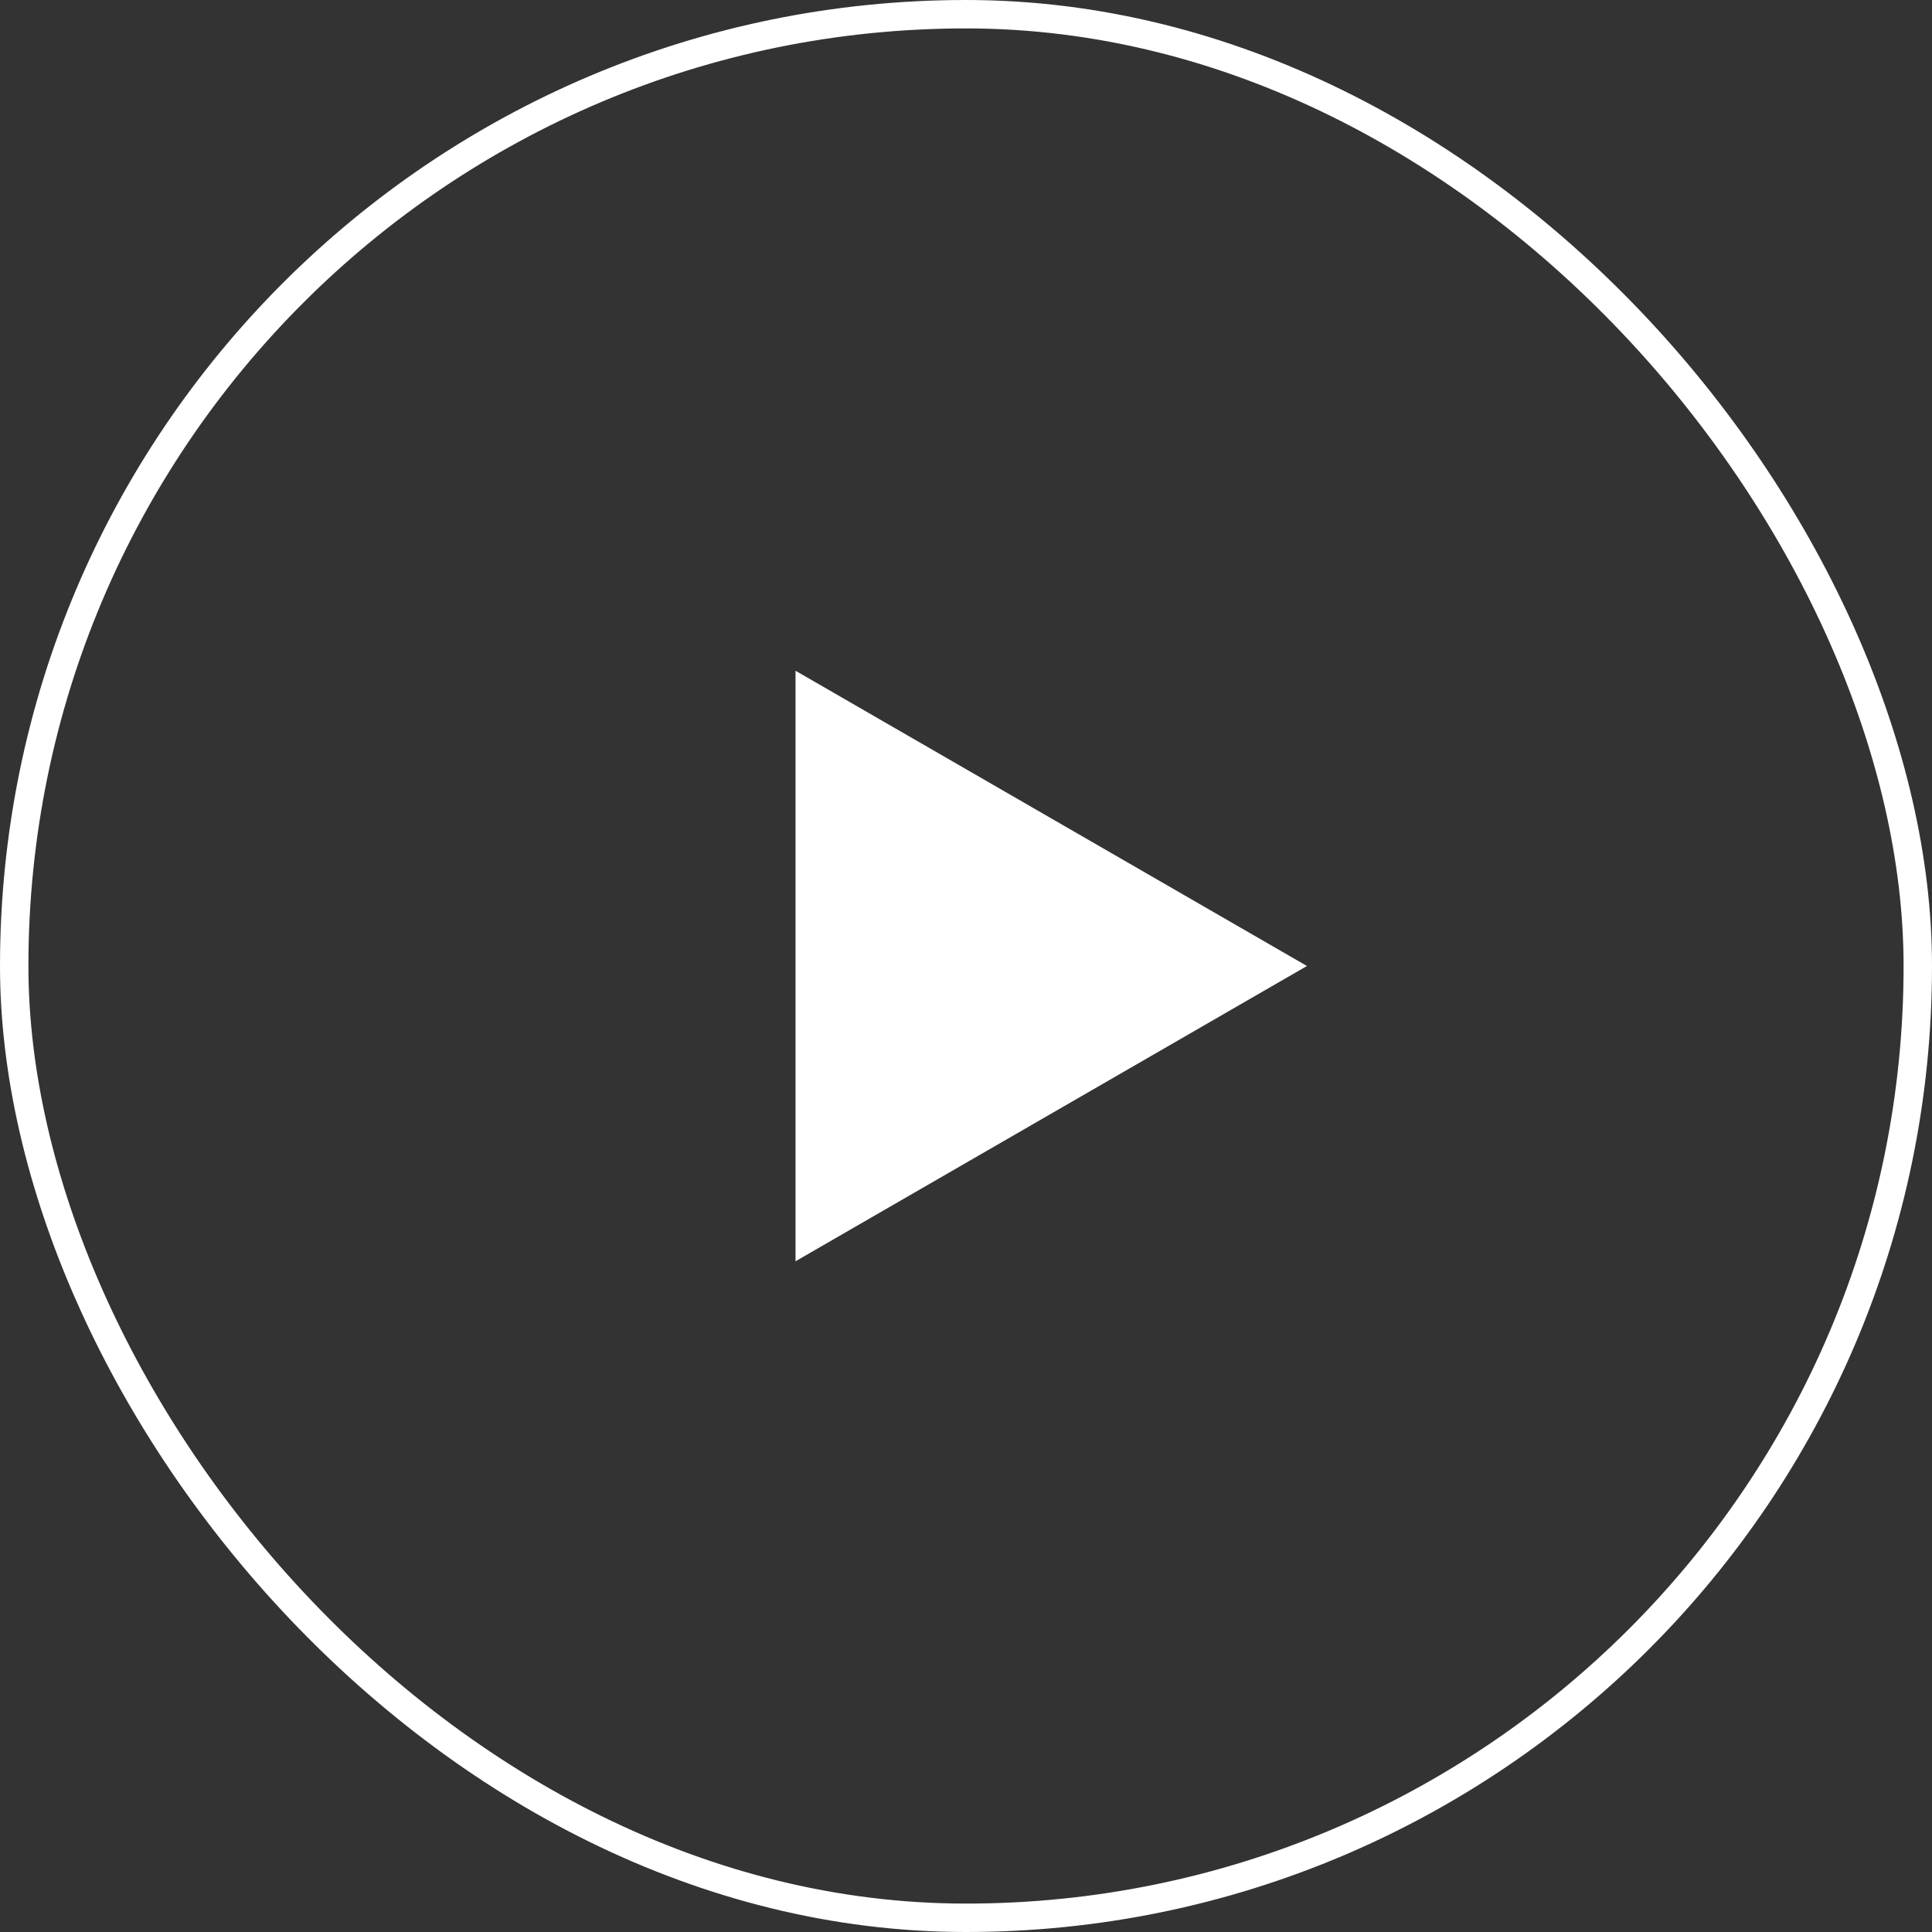
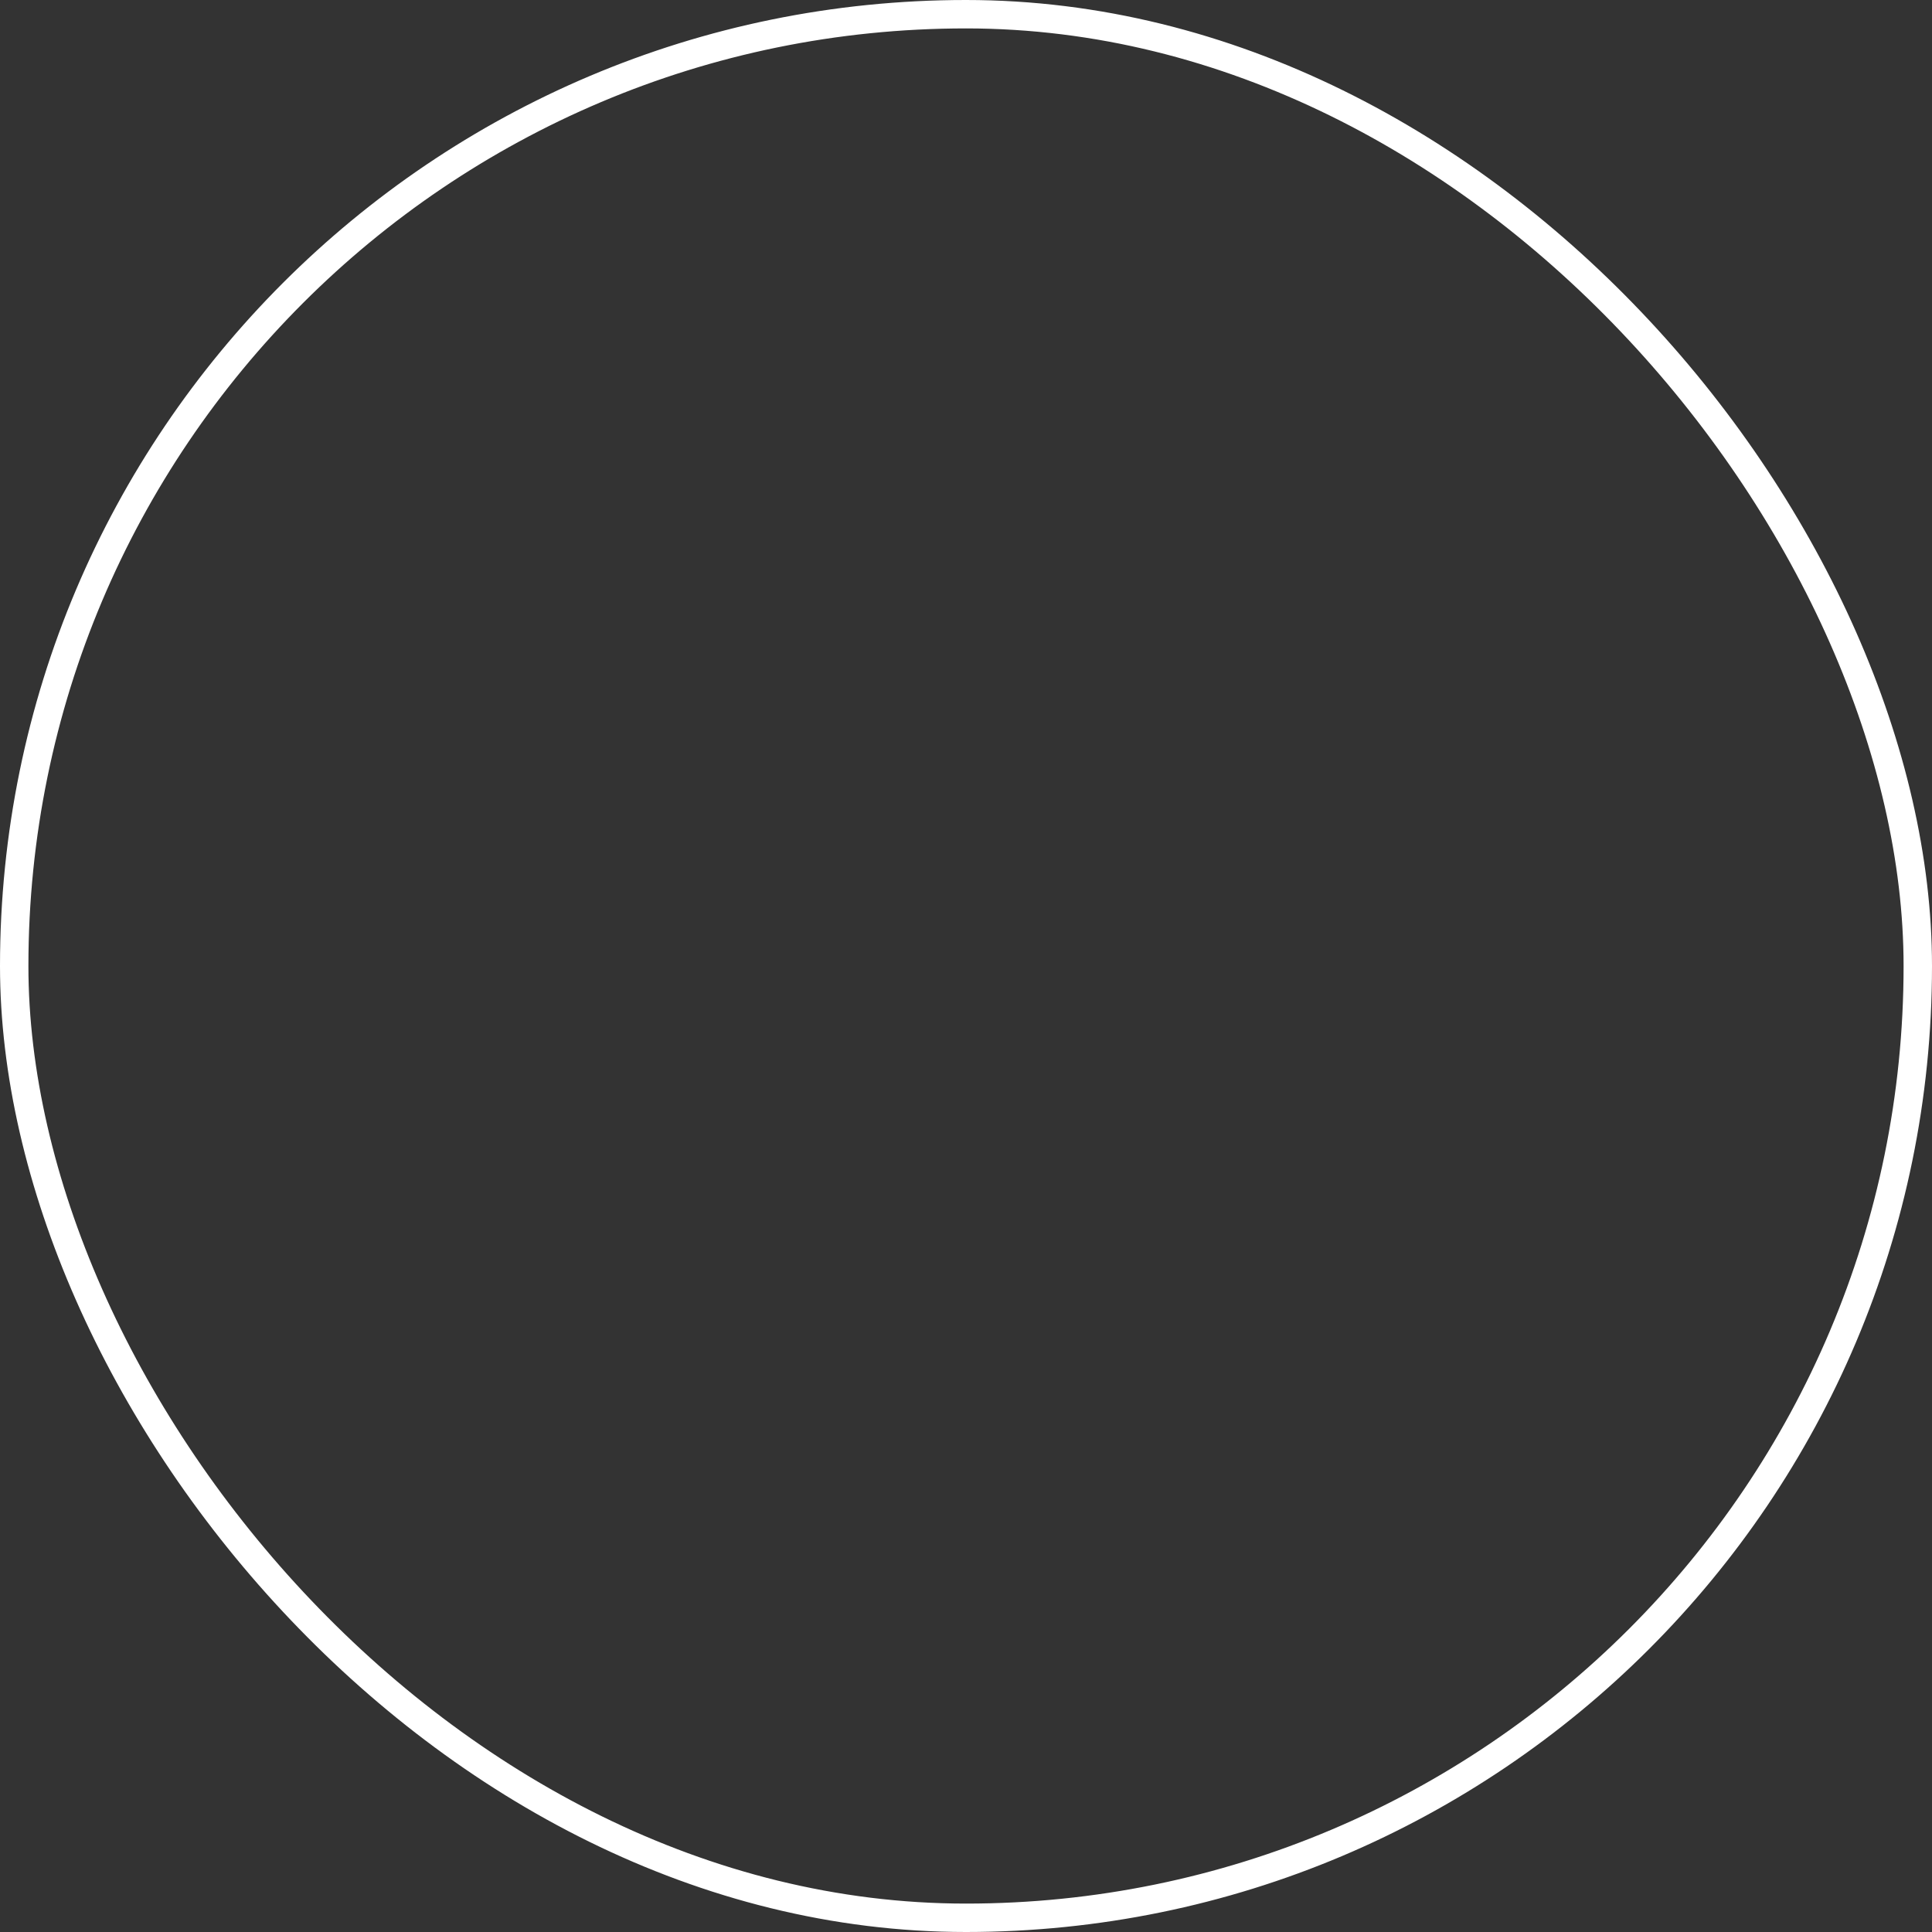
<svg xmlns="http://www.w3.org/2000/svg" width="68" height="68" viewBox="0 0 68 68" fill="none">
  <rect x="0" y="0" width="68" height="68" fill="#333333" stroke="none" />
  <rect x="0.5" y="0.5" width="67" height="67" rx="33.5" stroke="white" />
-   <path d="M46 34L28 44.392L28 23.608L46 34Z" fill="white" />
</svg>